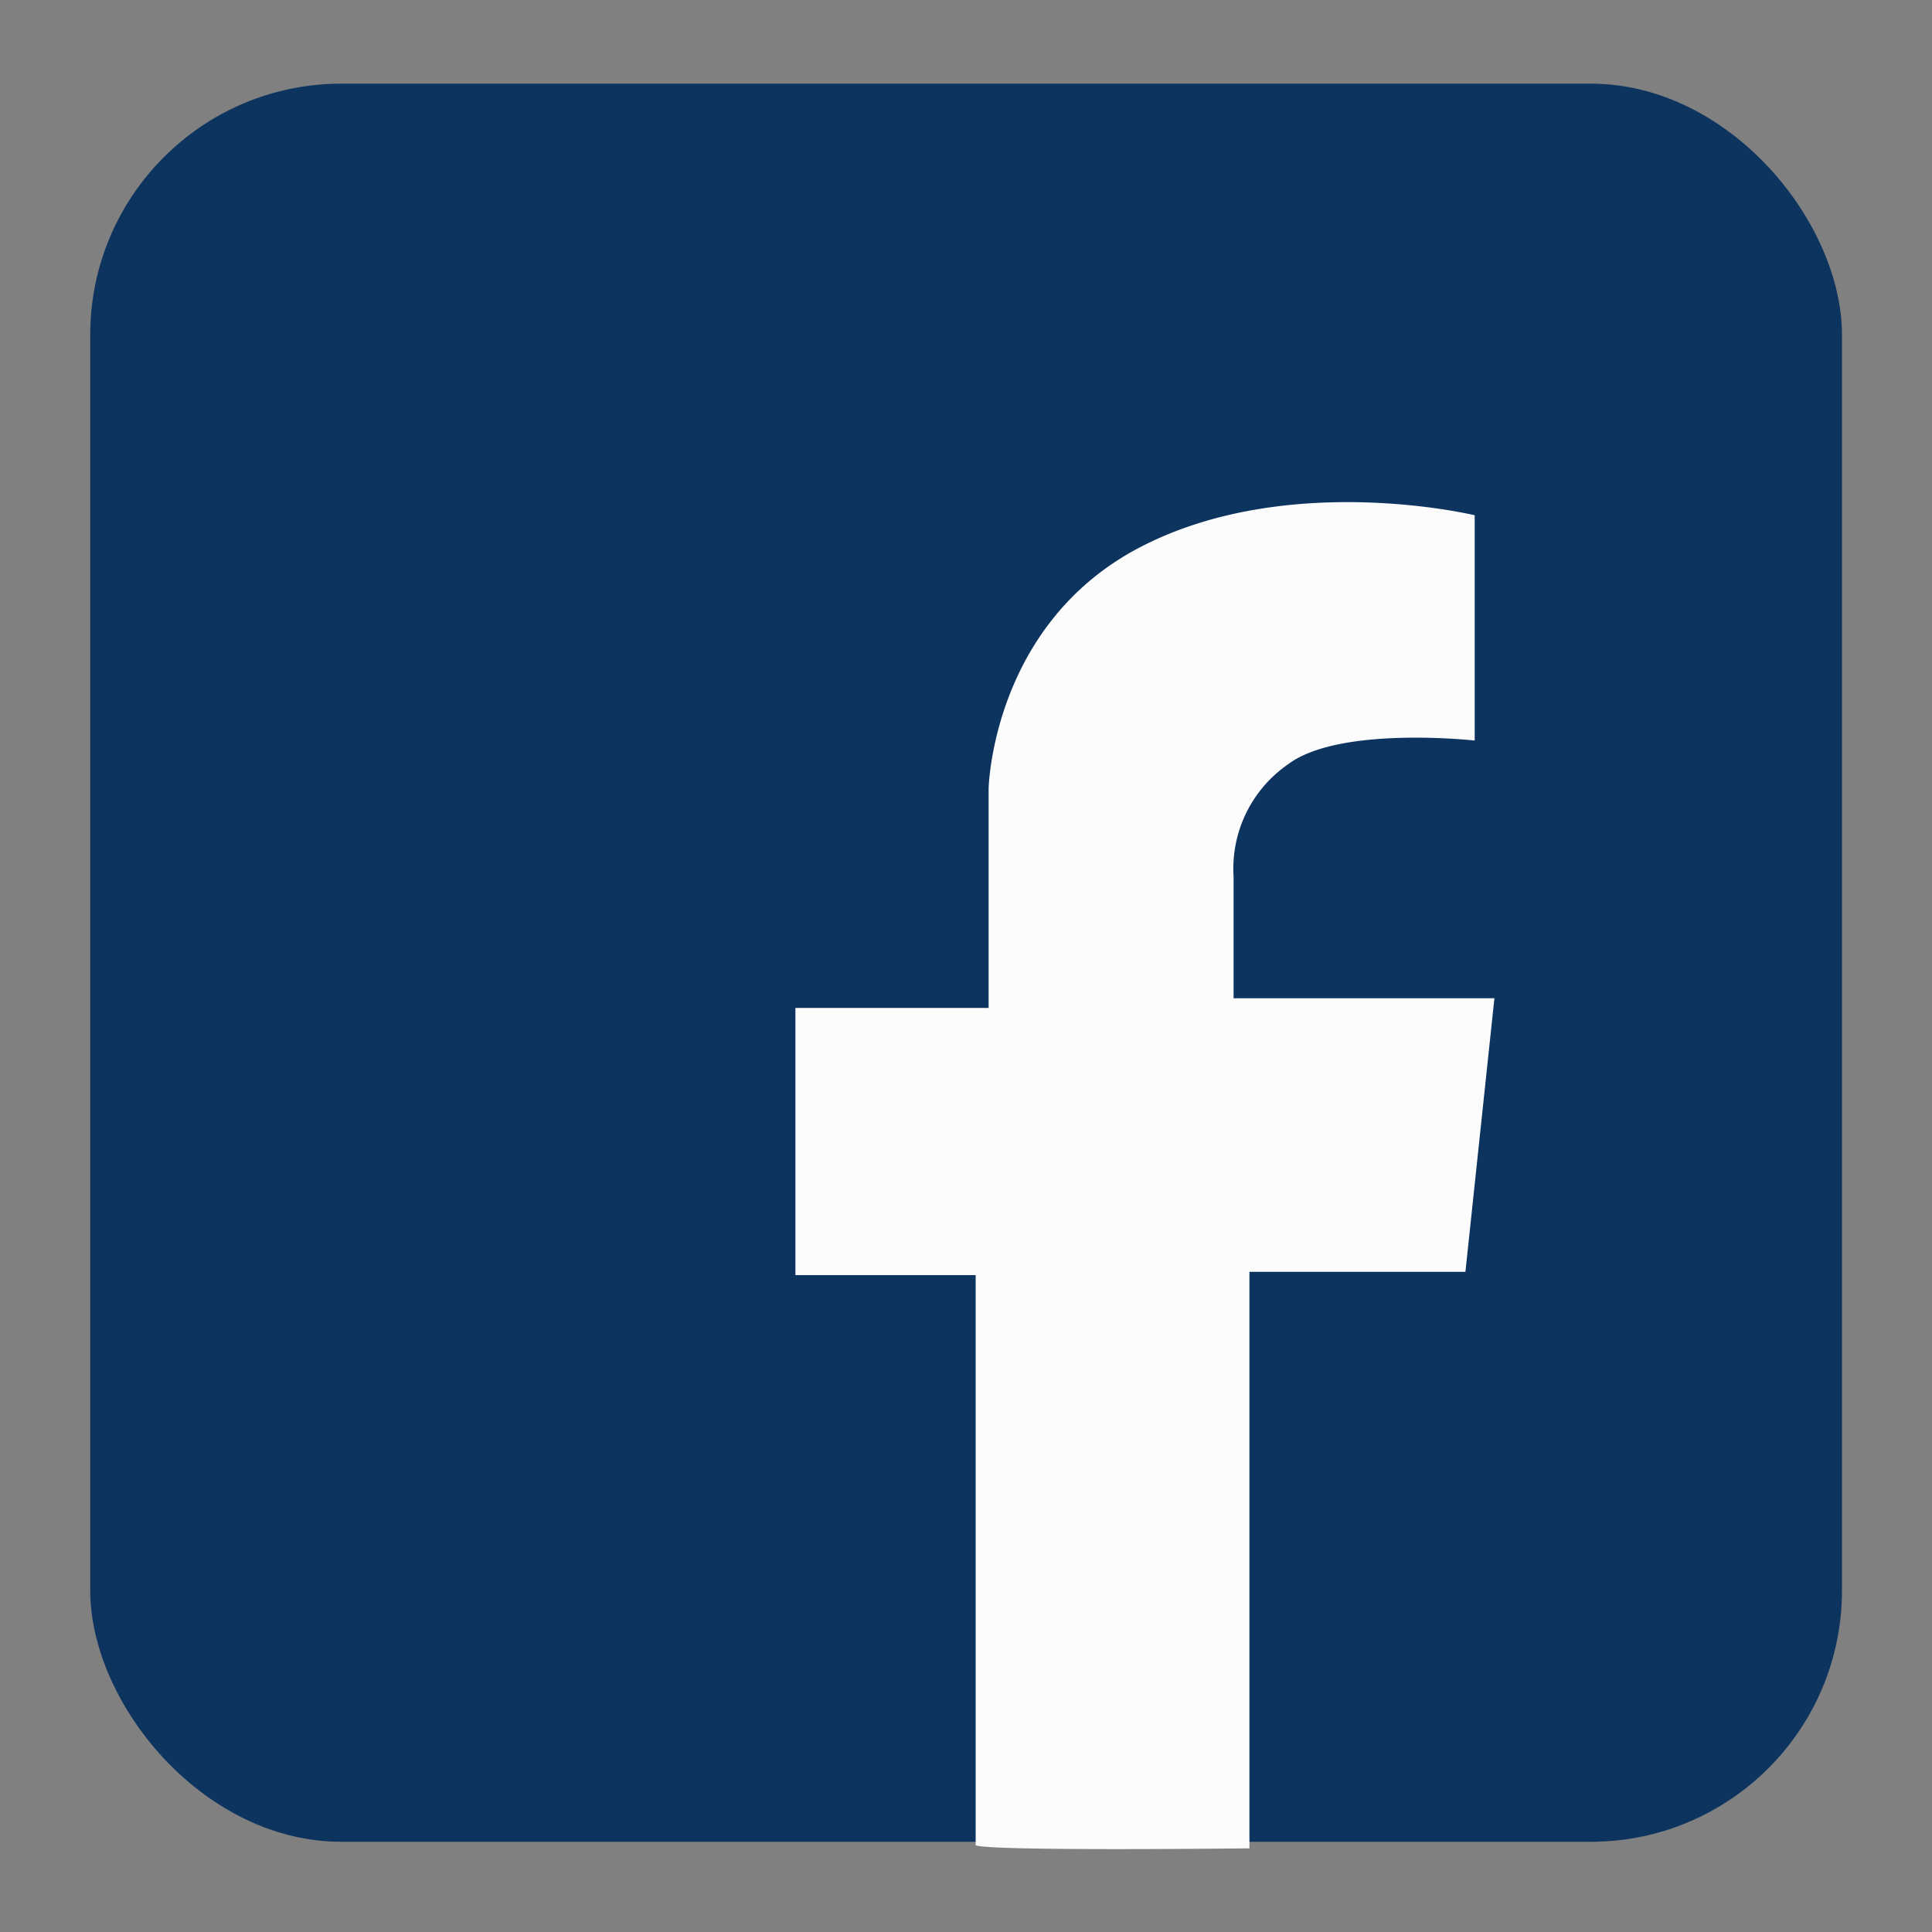
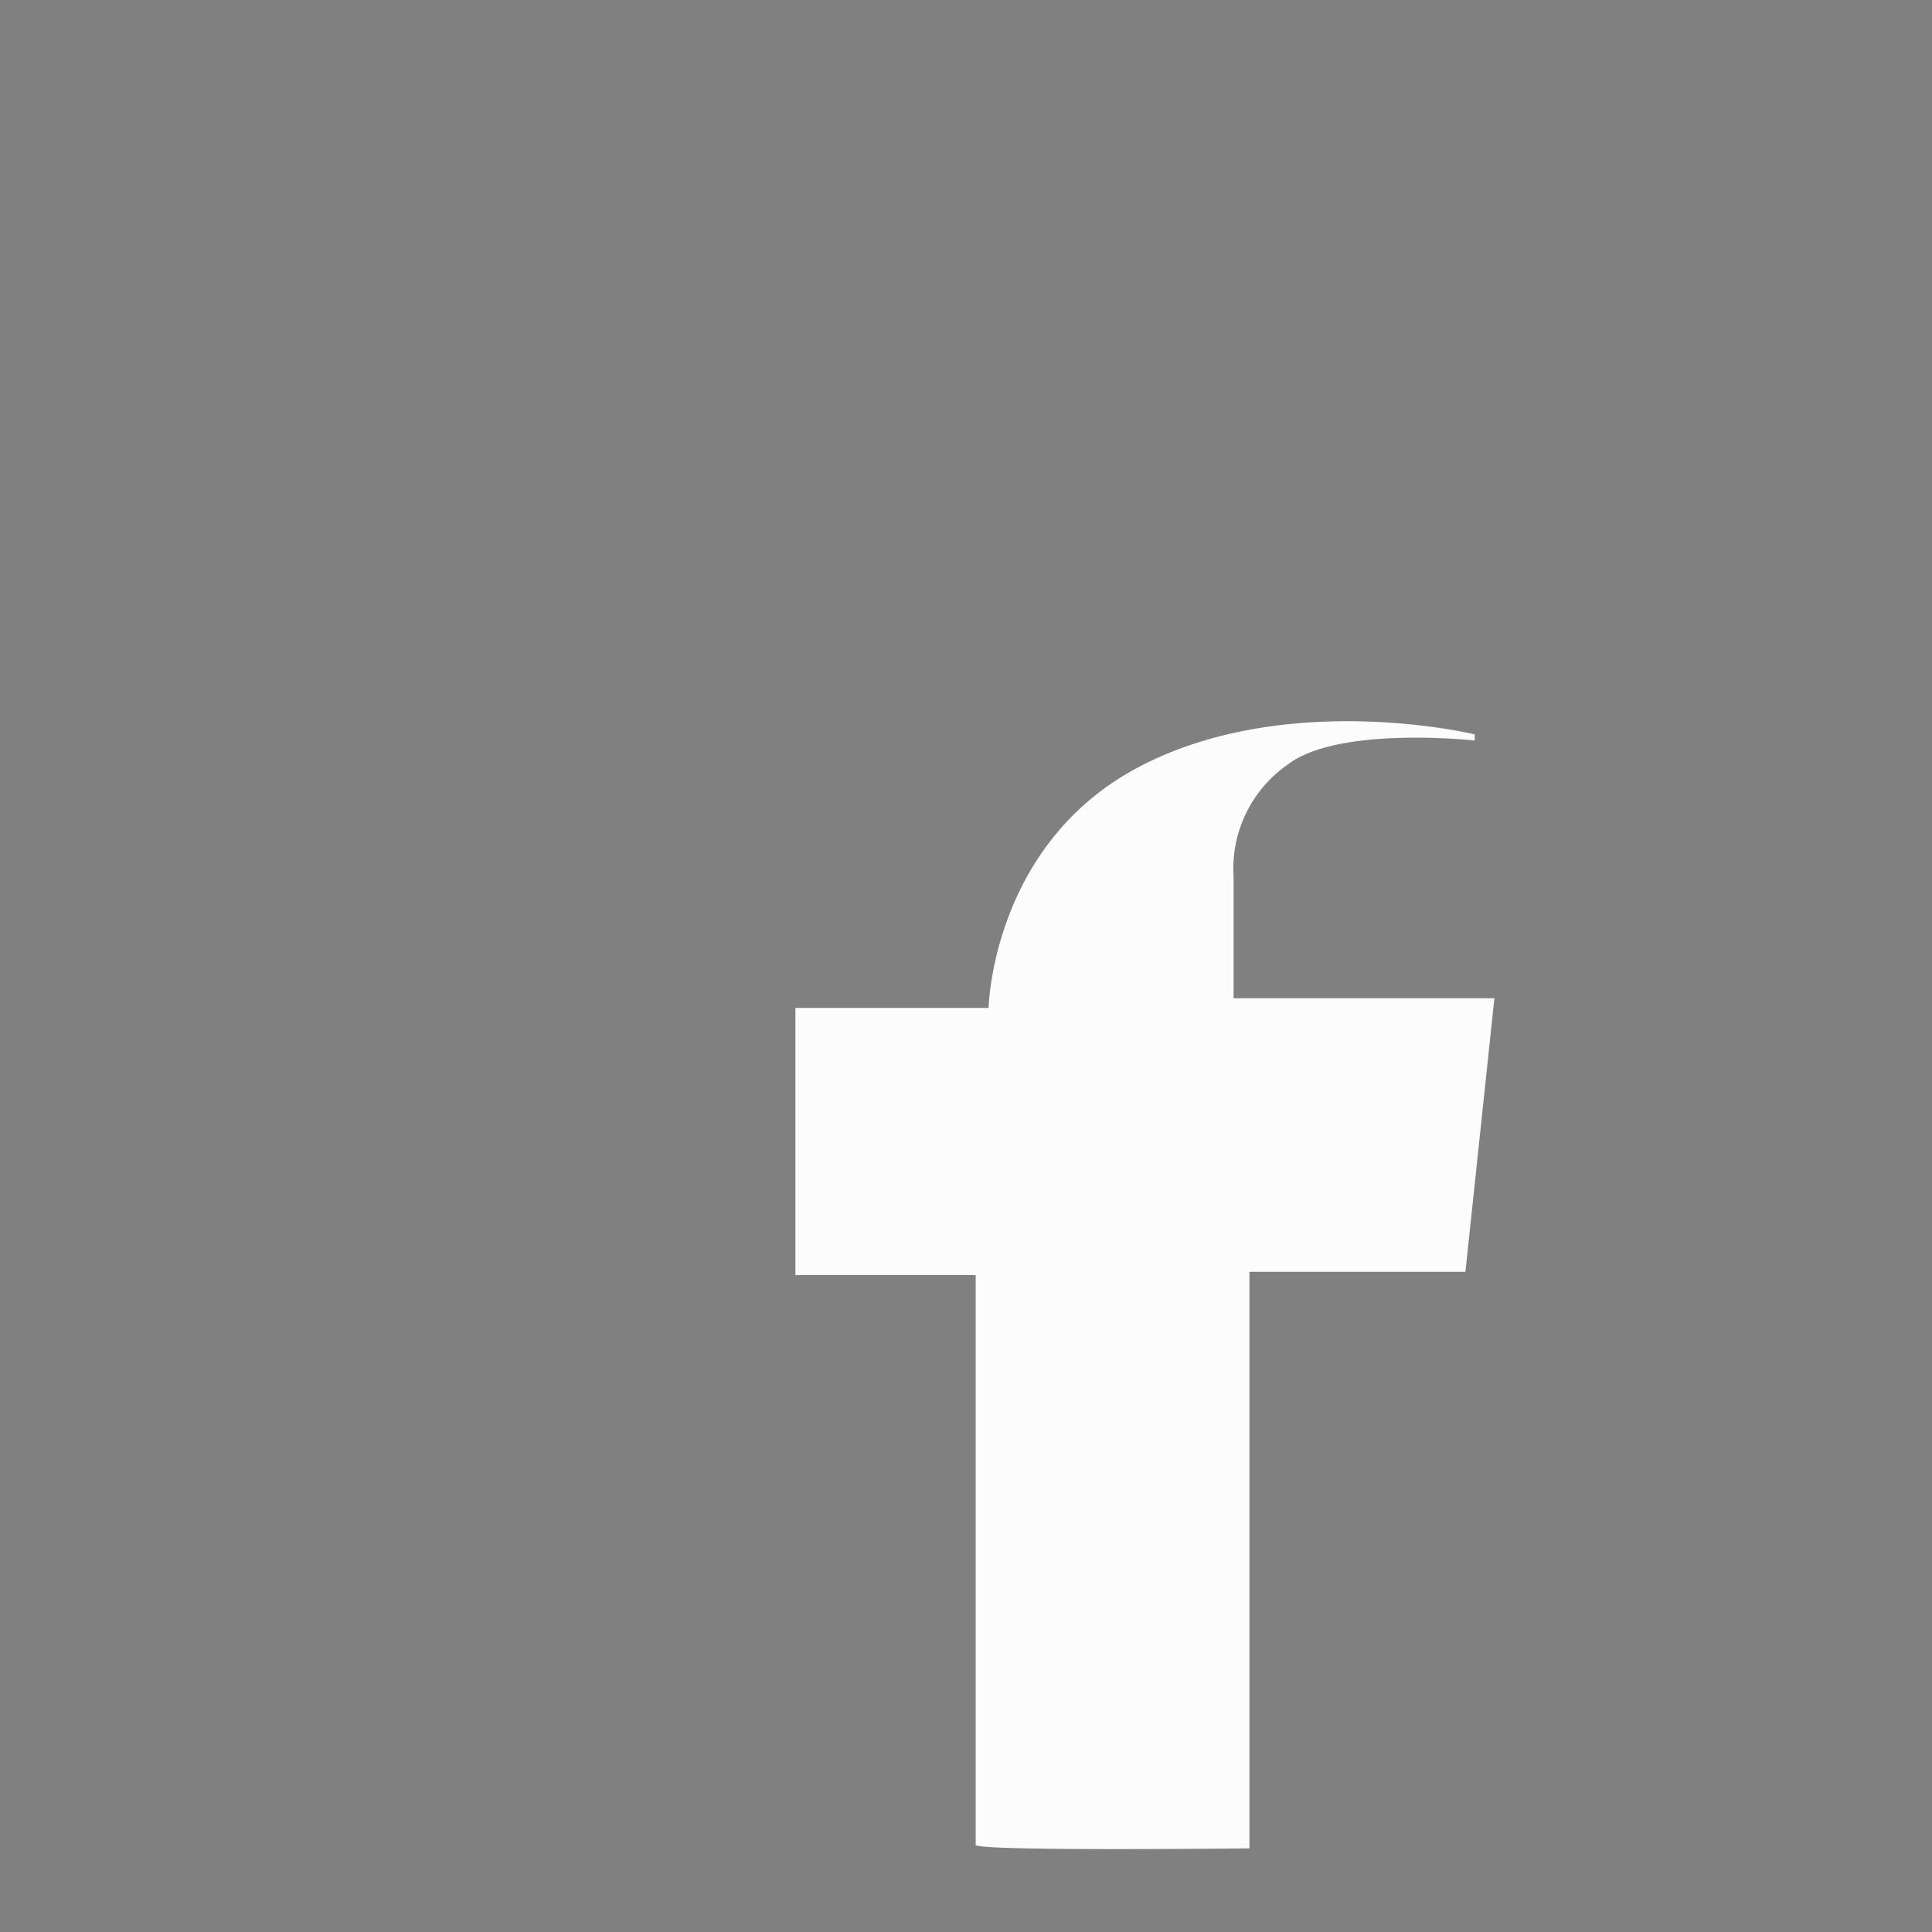
<svg xmlns="http://www.w3.org/2000/svg" viewBox="0 0 100 100">
  <rect x="0" y="0" width="100" height="100" fill="#808080" stroke="none" />
  <defs>
    <style>.cls-1{fill:#0d345f;}.cls-2{fill:#fcfcfc;}</style>
  </defs>
  <g id="Layer_1" data-name="Layer 1">
-     <rect class="cls-1" x="4.67" y="4.33" width="90.67" height="91" rx="13" />
-   </g>
+     </g>
  <g id="Layer_2" data-name="Layer 2">
-     <path class="cls-2" d="M50.5,95.5V66H41.17V52.17h10V40.83s.16-8.5,7.83-12.5,17.33-1.66,17.33-1.66V38.33s-7-.78-9.66,1.23a6.56,6.56,0,0,0-2.82,5.81c0,3.46,0,6.3,0,6.3h13.5l-1.5,14.16H64.67V95.67S50.83,95.83,50.5,95.5Z" />
+     <path class="cls-2" d="M50.5,95.5V66H41.17V52.17h10s.16-8.5,7.83-12.5,17.33-1.66,17.33-1.66V38.33s-7-.78-9.66,1.23a6.56,6.56,0,0,0-2.82,5.81c0,3.46,0,6.3,0,6.3h13.5l-1.5,14.16H64.67V95.67S50.83,95.83,50.5,95.5Z" />
  </g>
</svg>